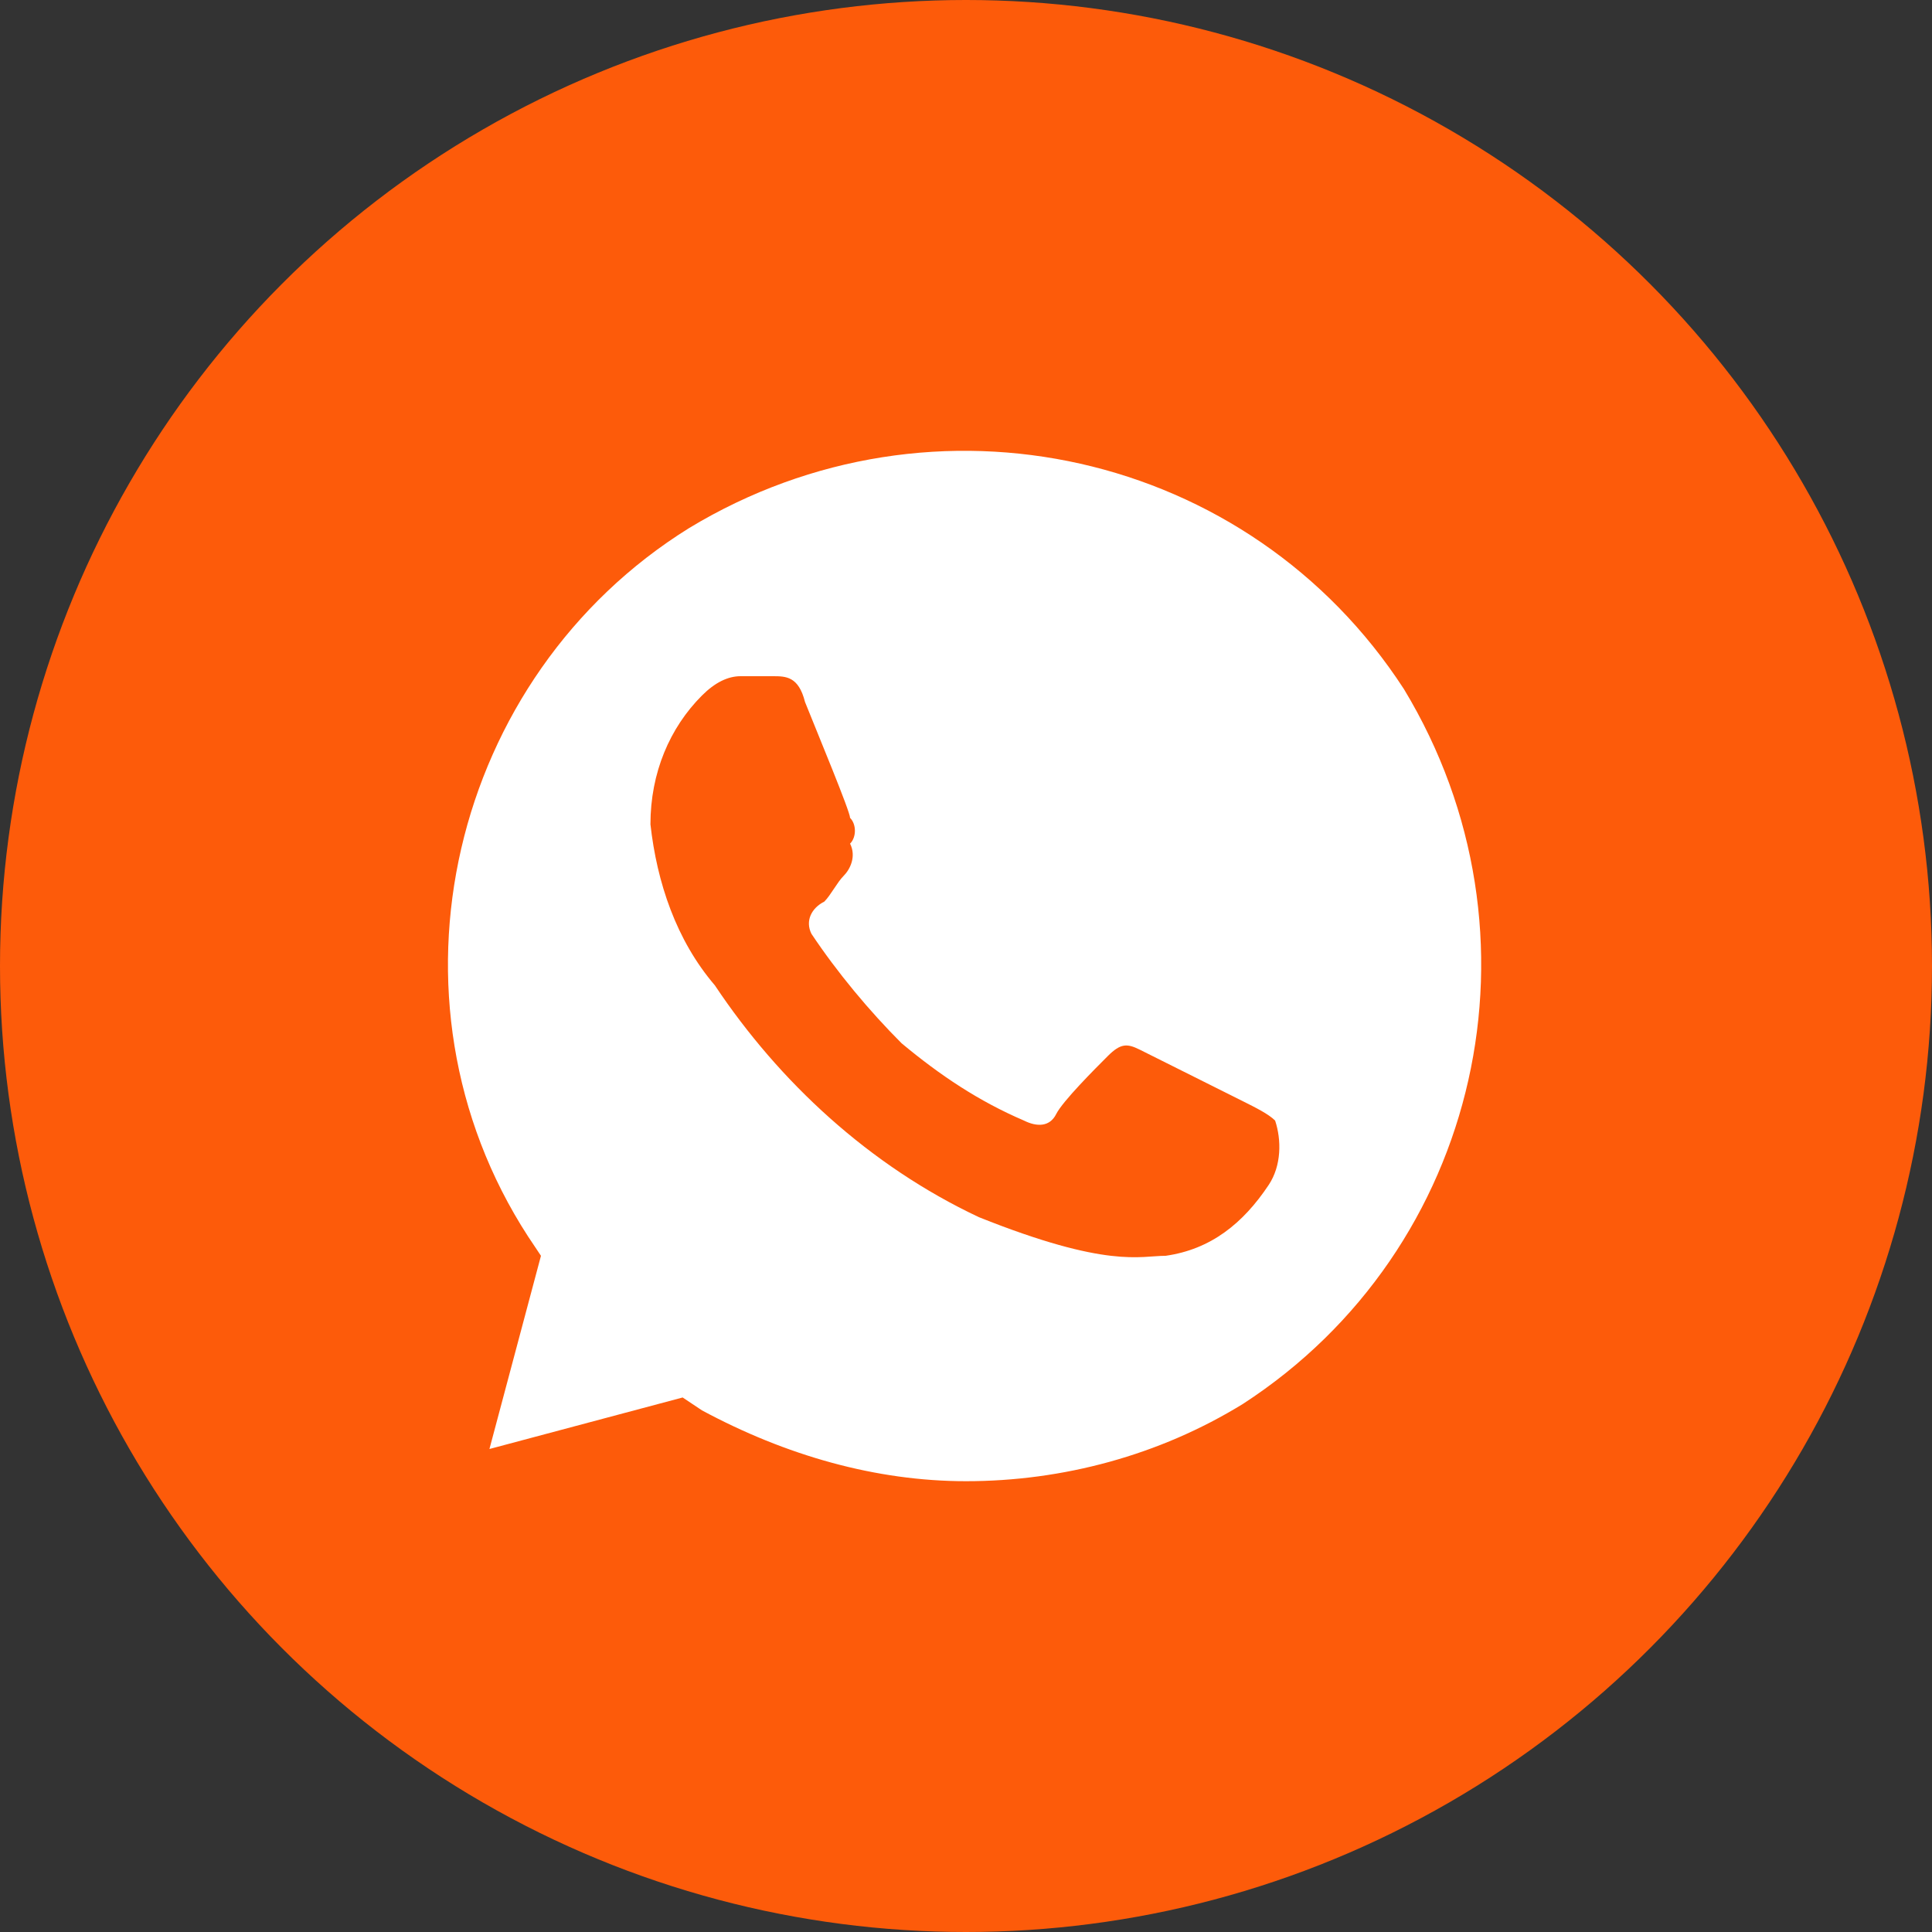
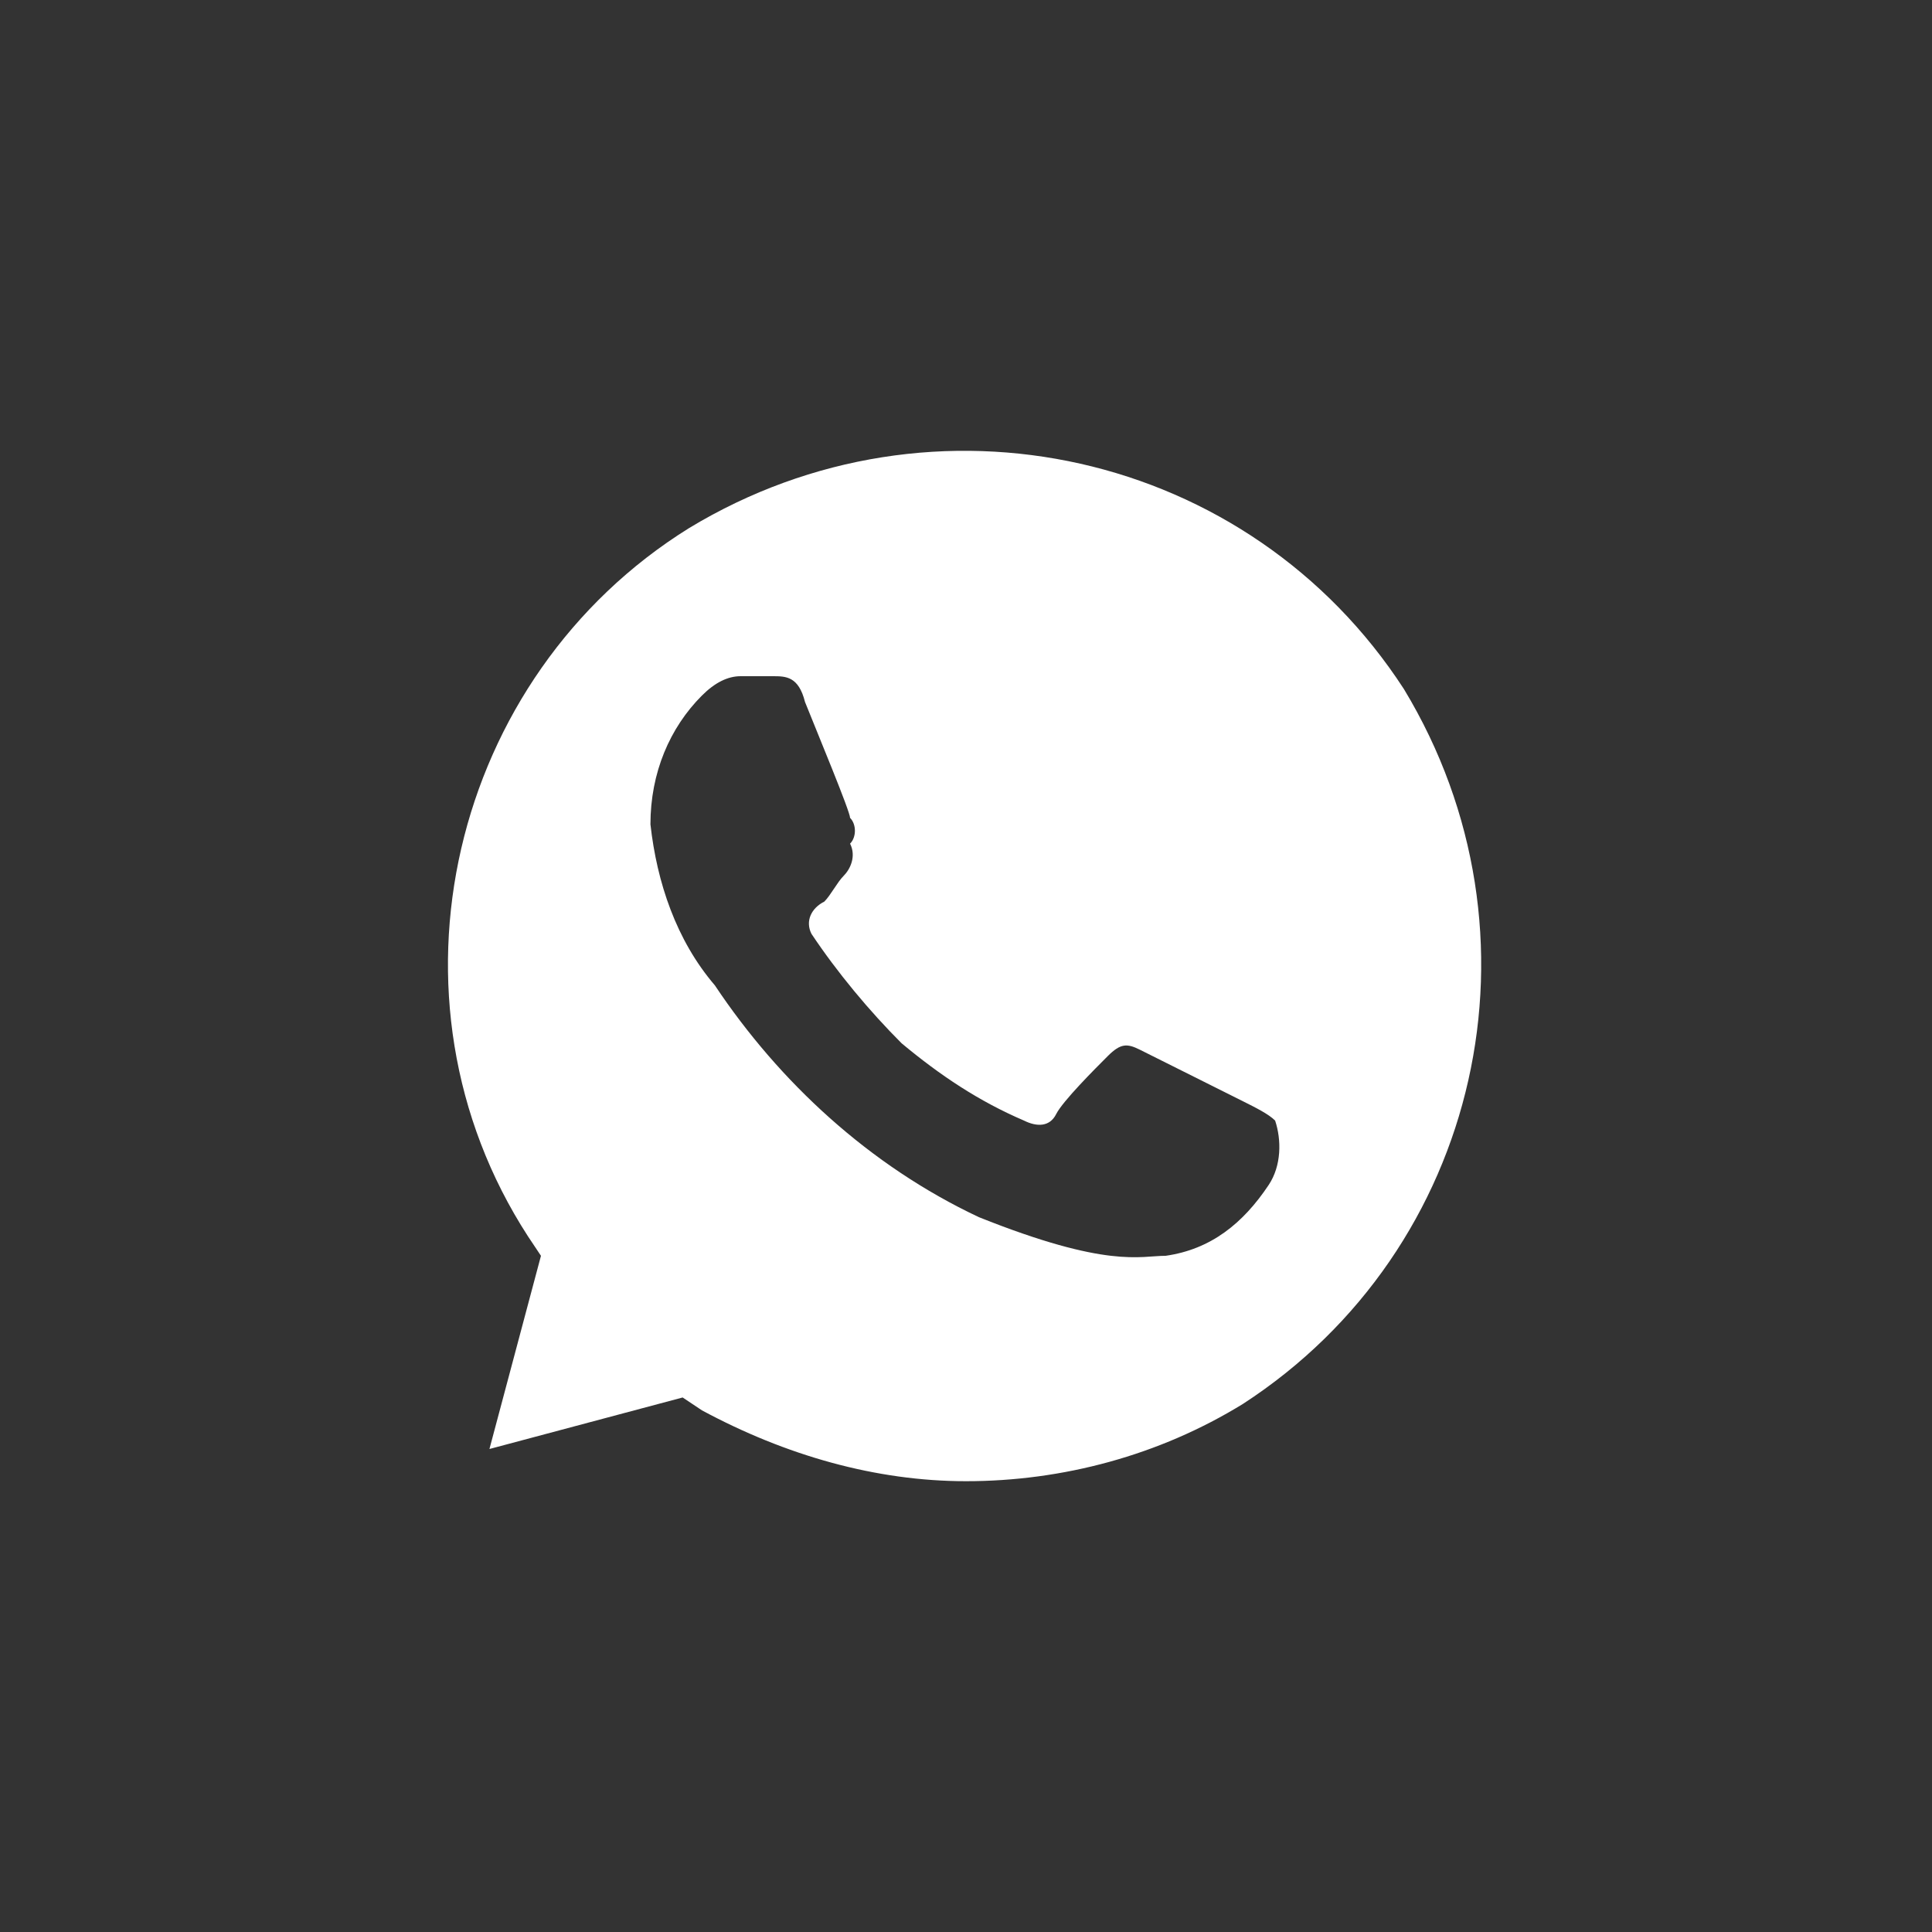
<svg xmlns="http://www.w3.org/2000/svg" width="30" height="30" viewBox="0 0 30 30" fill="none">
  <rect x="0" y="0" width="30" height="30" fill="#333333" stroke="none" />
-   <circle cx="15" cy="15" r="15" fill="#FD5B0A" />
  <path d="M21.8 10.7C19.4 7 14.5 5.9 10.7 8.2C7 10.5 5.8 15.5 8.2 19.2L8.4 19.5L7.6 22.5L10.6 21.7L10.9 21.9C12.2 22.6 13.6 23 15 23C16.5 23 18 22.6 19.3 21.8C23 19.4 24.1 14.5 21.8 10.7V10.7ZM19.7 18.4C19.3 19 18.8 19.4 18.1 19.5C17.7 19.5 17.2 19.7 15.2 18.9C13.5 18.1 12.1 16.8 11.1 15.3C10.5 14.6 10.2 13.7 10.1 12.8C10.1 12 10.4 11.3 10.9 10.8C11.1 10.6 11.3 10.5 11.5 10.5H12C12.2 10.5 12.4 10.5 12.5 10.9C12.7 11.4 13.2 12.6 13.2 12.7C13.3 12.8 13.3 13 13.2 13.1C13.3 13.3 13.2 13.5 13.1 13.6C13 13.7 12.9 13.9 12.8 14C12.6 14.1 12.5 14.3 12.6 14.5C13 15.1 13.5 15.7 14 16.2C14.6 16.7 15.2 17.1 15.9 17.4C16.1 17.5 16.3 17.5 16.4 17.3C16.5 17.1 17 16.6 17.2 16.4C17.4 16.2 17.5 16.2 17.7 16.3L19.3 17.1C19.5 17.2 19.7 17.3 19.8 17.4C19.9 17.7 19.9 18.1 19.7 18.4V18.4Z" fill="white" />
</svg>